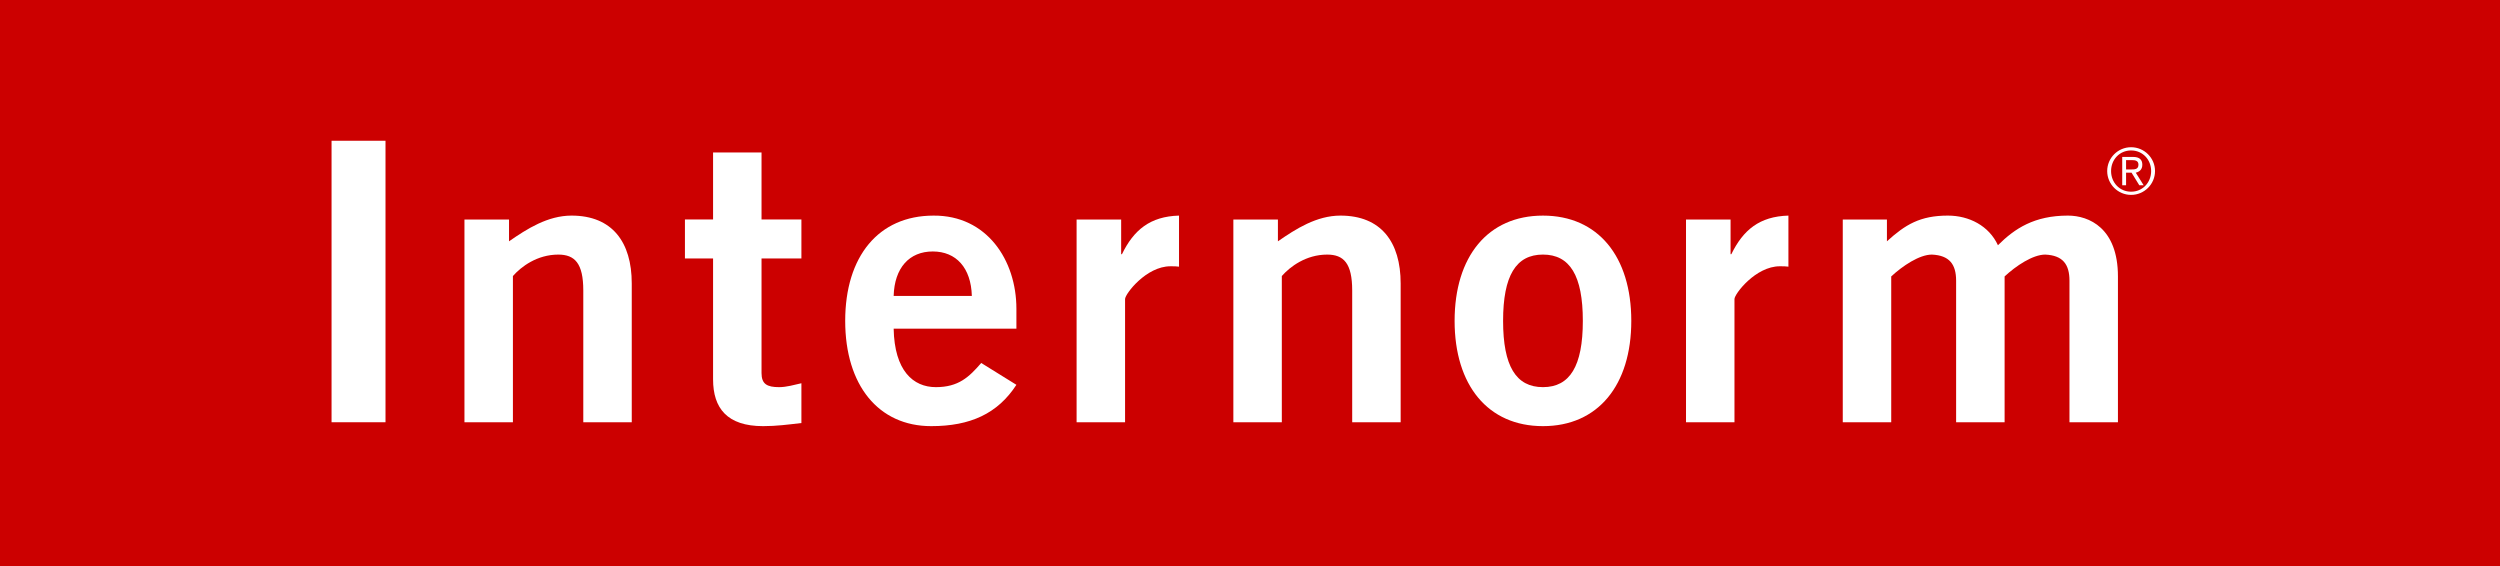
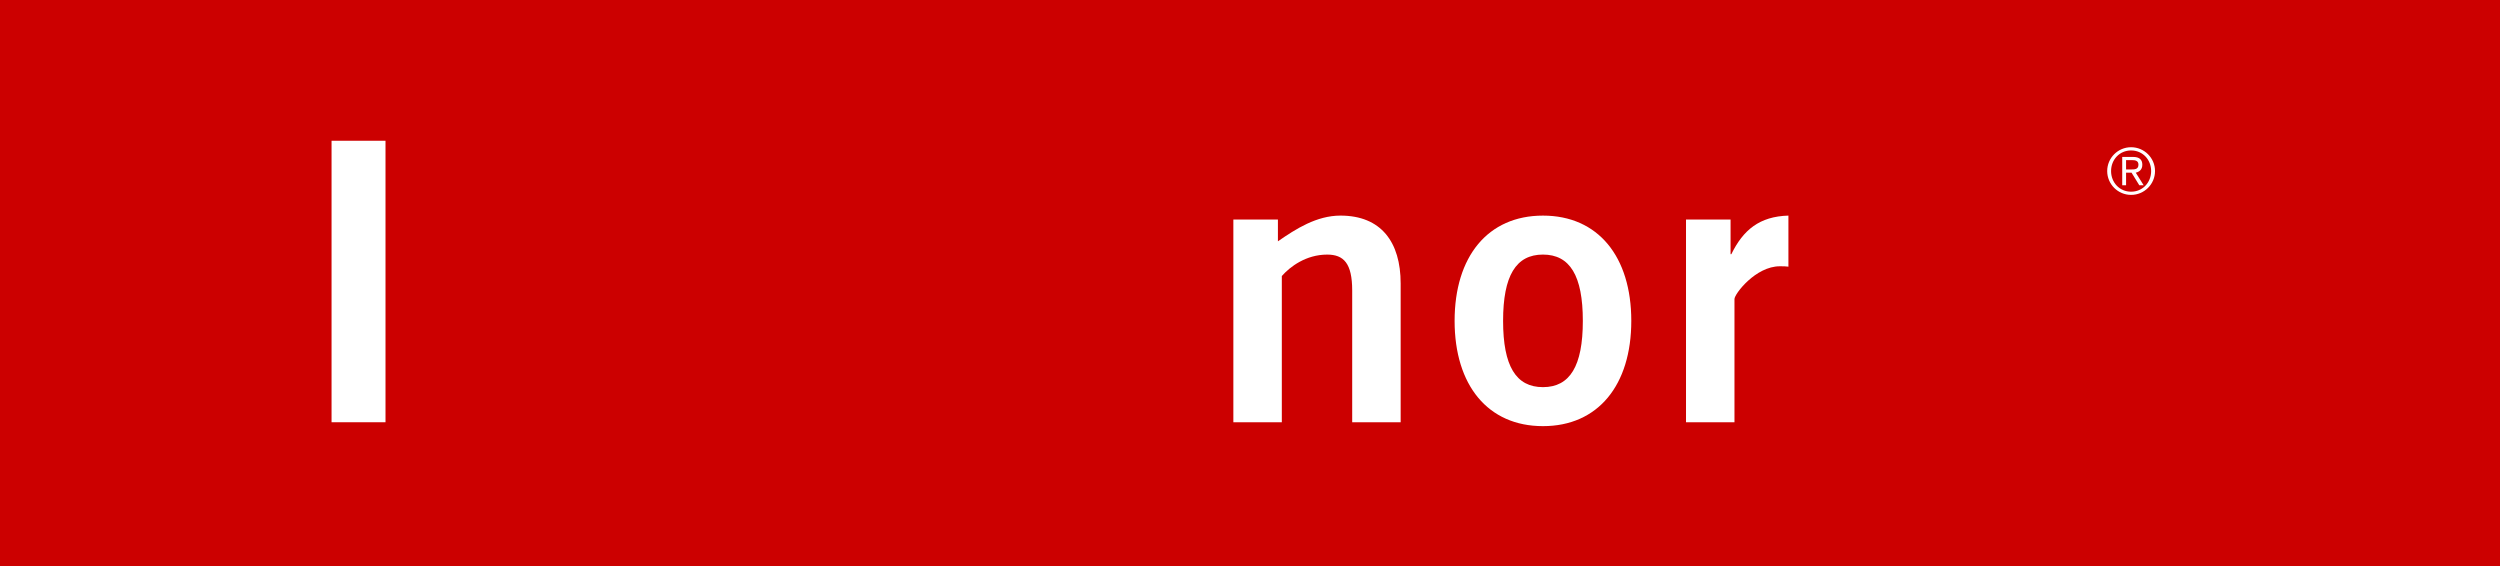
<svg xmlns="http://www.w3.org/2000/svg" width="530px" height="120px" viewBox="0 0 530 120">
  <title>Group 12</title>
  <g id="Symbols" stroke="none" stroke-width="1" fill="none" fill-rule="evenodd">
    <g id="Group-12">
      <polygon id="Fill-1" fill="#CC0000" points="0 120 530 120 530 0 0 0" />
      <polygon id="Fill-2" fill="#FFFFFF" points="70.29 89.516 81.727 89.516 81.727 29.84 70.29 29.84" />
-       <path d="M98.464,89.515 L98.464,46.534 L107.911,46.534 L107.911,51.16 C111.723,48.519 116.116,45.707 121.17,45.707 C129.79,45.707 133.932,51.327 133.932,60.091 L133.932,89.515 L123.657,89.515 L123.657,61.579 C123.657,55.791 121.835,53.973 118.353,53.973 C113.876,53.973 110.482,56.534 108.738,58.52 L108.738,89.515 L98.464,89.515 Z" id="Fill-3" fill="#FFFFFF" />
-       <path d="M151.171,46.533 L151.171,32.316 L161.445,32.316 L161.445,46.533 L169.898,46.533 L169.898,54.799 L161.445,54.799 L161.445,79.1 C161.445,81.416 162.608,82.076 165.174,82.076 C166.75,82.076 168.41,81.578 169.898,81.248 L169.898,89.682 C167.08,90.012 164.598,90.342 161.78,90.342 C154.156,90.342 151.171,86.539 151.171,80.425 L151.171,54.799 L145.206,54.799 L145.206,46.533 L151.171,46.533 Z" id="Fill-4" fill="#FFFFFF" />
-       <path d="M189.456,62.735 C189.624,56.784 192.771,53.311 197.746,53.311 C202.716,53.311 205.863,56.784 206.031,62.735 L189.456,62.735 Z M215.478,69.676 L215.478,65.464 C215.478,55.129 209.183,45.626 197.909,45.709 C186.225,45.709 179.182,54.385 179.182,68.025 C179.182,81.661 186.225,90.341 197.411,90.341 C205.7,90.341 211.503,87.696 215.478,81.582 L208.02,76.952 C205.449,79.927 203.213,82.075 198.406,82.075 C193.599,82.075 189.624,78.607 189.456,69.676 L215.478,69.676 Z" id="Fill-5" fill="#FFFFFF" />
-       <path d="M228.239,89.515 L228.239,46.534 L237.686,46.534 L237.686,53.889 L237.854,53.889 C240.341,48.766 243.819,45.874 249.951,45.707 L249.951,56.534 C249.453,56.451 248.872,56.451 248.128,56.451 C242.991,56.451 238.514,62.323 238.514,63.397 L238.514,89.515 L228.239,89.515 Z" id="Fill-6" fill="#FFFFFF" />
      <path d="M261.471,89.515 L261.471,46.534 L270.918,46.534 L270.918,51.16 C274.731,48.519 279.124,45.707 284.178,45.707 C292.797,45.707 296.939,51.327 296.939,60.091 L296.939,89.515 L286.665,89.515 L286.665,61.579 C286.665,55.791 284.842,53.973 281.36,53.973 C276.883,53.973 273.489,56.534 271.746,58.52 L271.746,89.515 L261.471,89.515 Z" id="Fill-7" fill="#FFFFFF" />
      <path d="M335.56,68.025 C335.56,77.611 332.821,82.074 327.108,82.074 C321.389,82.074 318.656,77.611 318.656,68.025 C318.656,58.438 321.389,53.97 327.108,53.97 C332.821,53.97 335.56,58.438 335.56,68.025 M308.376,68.025 C308.376,81.661 315.424,90.341 327.108,90.341 C338.786,90.341 345.834,81.661 345.834,68.025 C345.834,54.384 338.786,45.709 327.108,45.709 C315.424,45.709 308.376,54.384 308.376,68.025" id="Fill-8" fill="#FFFFFF" />
      <path d="M357.434,89.515 L357.434,46.534 L366.881,46.534 L366.881,53.889 L367.044,53.889 C369.536,48.766 373.013,45.874 379.145,45.707 L379.145,56.534 C378.648,56.451 378.067,56.451 377.323,56.451 C372.186,56.451 367.708,62.323 367.708,63.397 L367.708,89.515 L357.434,89.515 Z" id="Fill-9" fill="#FFFFFF" />
-       <path d="M390.666,89.515 L390.666,46.534 L400.029,46.534 L400.029,51.16 C403.925,47.608 407.073,45.707 412.958,45.707 C417.431,45.707 421.657,47.855 423.563,51.988 C427.129,48.436 431.271,45.707 438.398,45.707 C442.875,45.707 449.003,48.352 449.003,58.603 L449.003,89.515 L438.728,89.515 L438.728,59.51 C438.728,56.042 437.32,54.14 433.591,53.973 C430.941,53.973 427.375,56.372 424.976,58.603 L424.976,89.515 L414.697,89.515 L414.697,59.51 C414.697,56.042 413.288,54.14 409.56,53.973 C406.91,53.973 403.344,56.372 400.94,58.603 L400.94,89.515 L390.666,89.515 Z" id="Fill-10" fill="#FFFFFF" />
      <path d="M450.728,35.925 L450.728,33.949 L452.039,33.949 C452.671,33.949 453.35,34.07 453.35,34.916 C453.35,35.967 452.462,35.925 451.672,35.925 L450.728,35.925 Z M450.728,36.608 L451.89,36.608 L453.531,39.277 L454.456,39.277 L452.778,36.608 C453.475,36.455 454.173,35.995 454.173,34.93 C454.173,33.856 453.568,33.27 452.22,33.27 L449.91,33.27 L449.91,39.277 L450.728,39.277 L450.728,36.608 Z M451.792,31.211 C448.994,31.211 446.725,33.489 446.725,36.264 C446.725,39.044 448.994,41.318 451.792,41.318 C454.596,41.318 456.865,39.044 456.865,36.264 C456.865,33.489 454.596,31.211 451.792,31.211 L451.792,31.211 Z M451.792,40.639 C449.361,40.639 447.548,38.705 447.548,36.264 C447.548,33.828 449.361,31.894 451.792,31.894 C454.224,31.894 456.042,33.828 456.042,36.264 C456.042,38.705 454.224,40.639 451.792,40.639 L451.792,40.639 Z" id="Fill-11" fill="#FFFFFF" />
    </g>
  </g>
</svg>